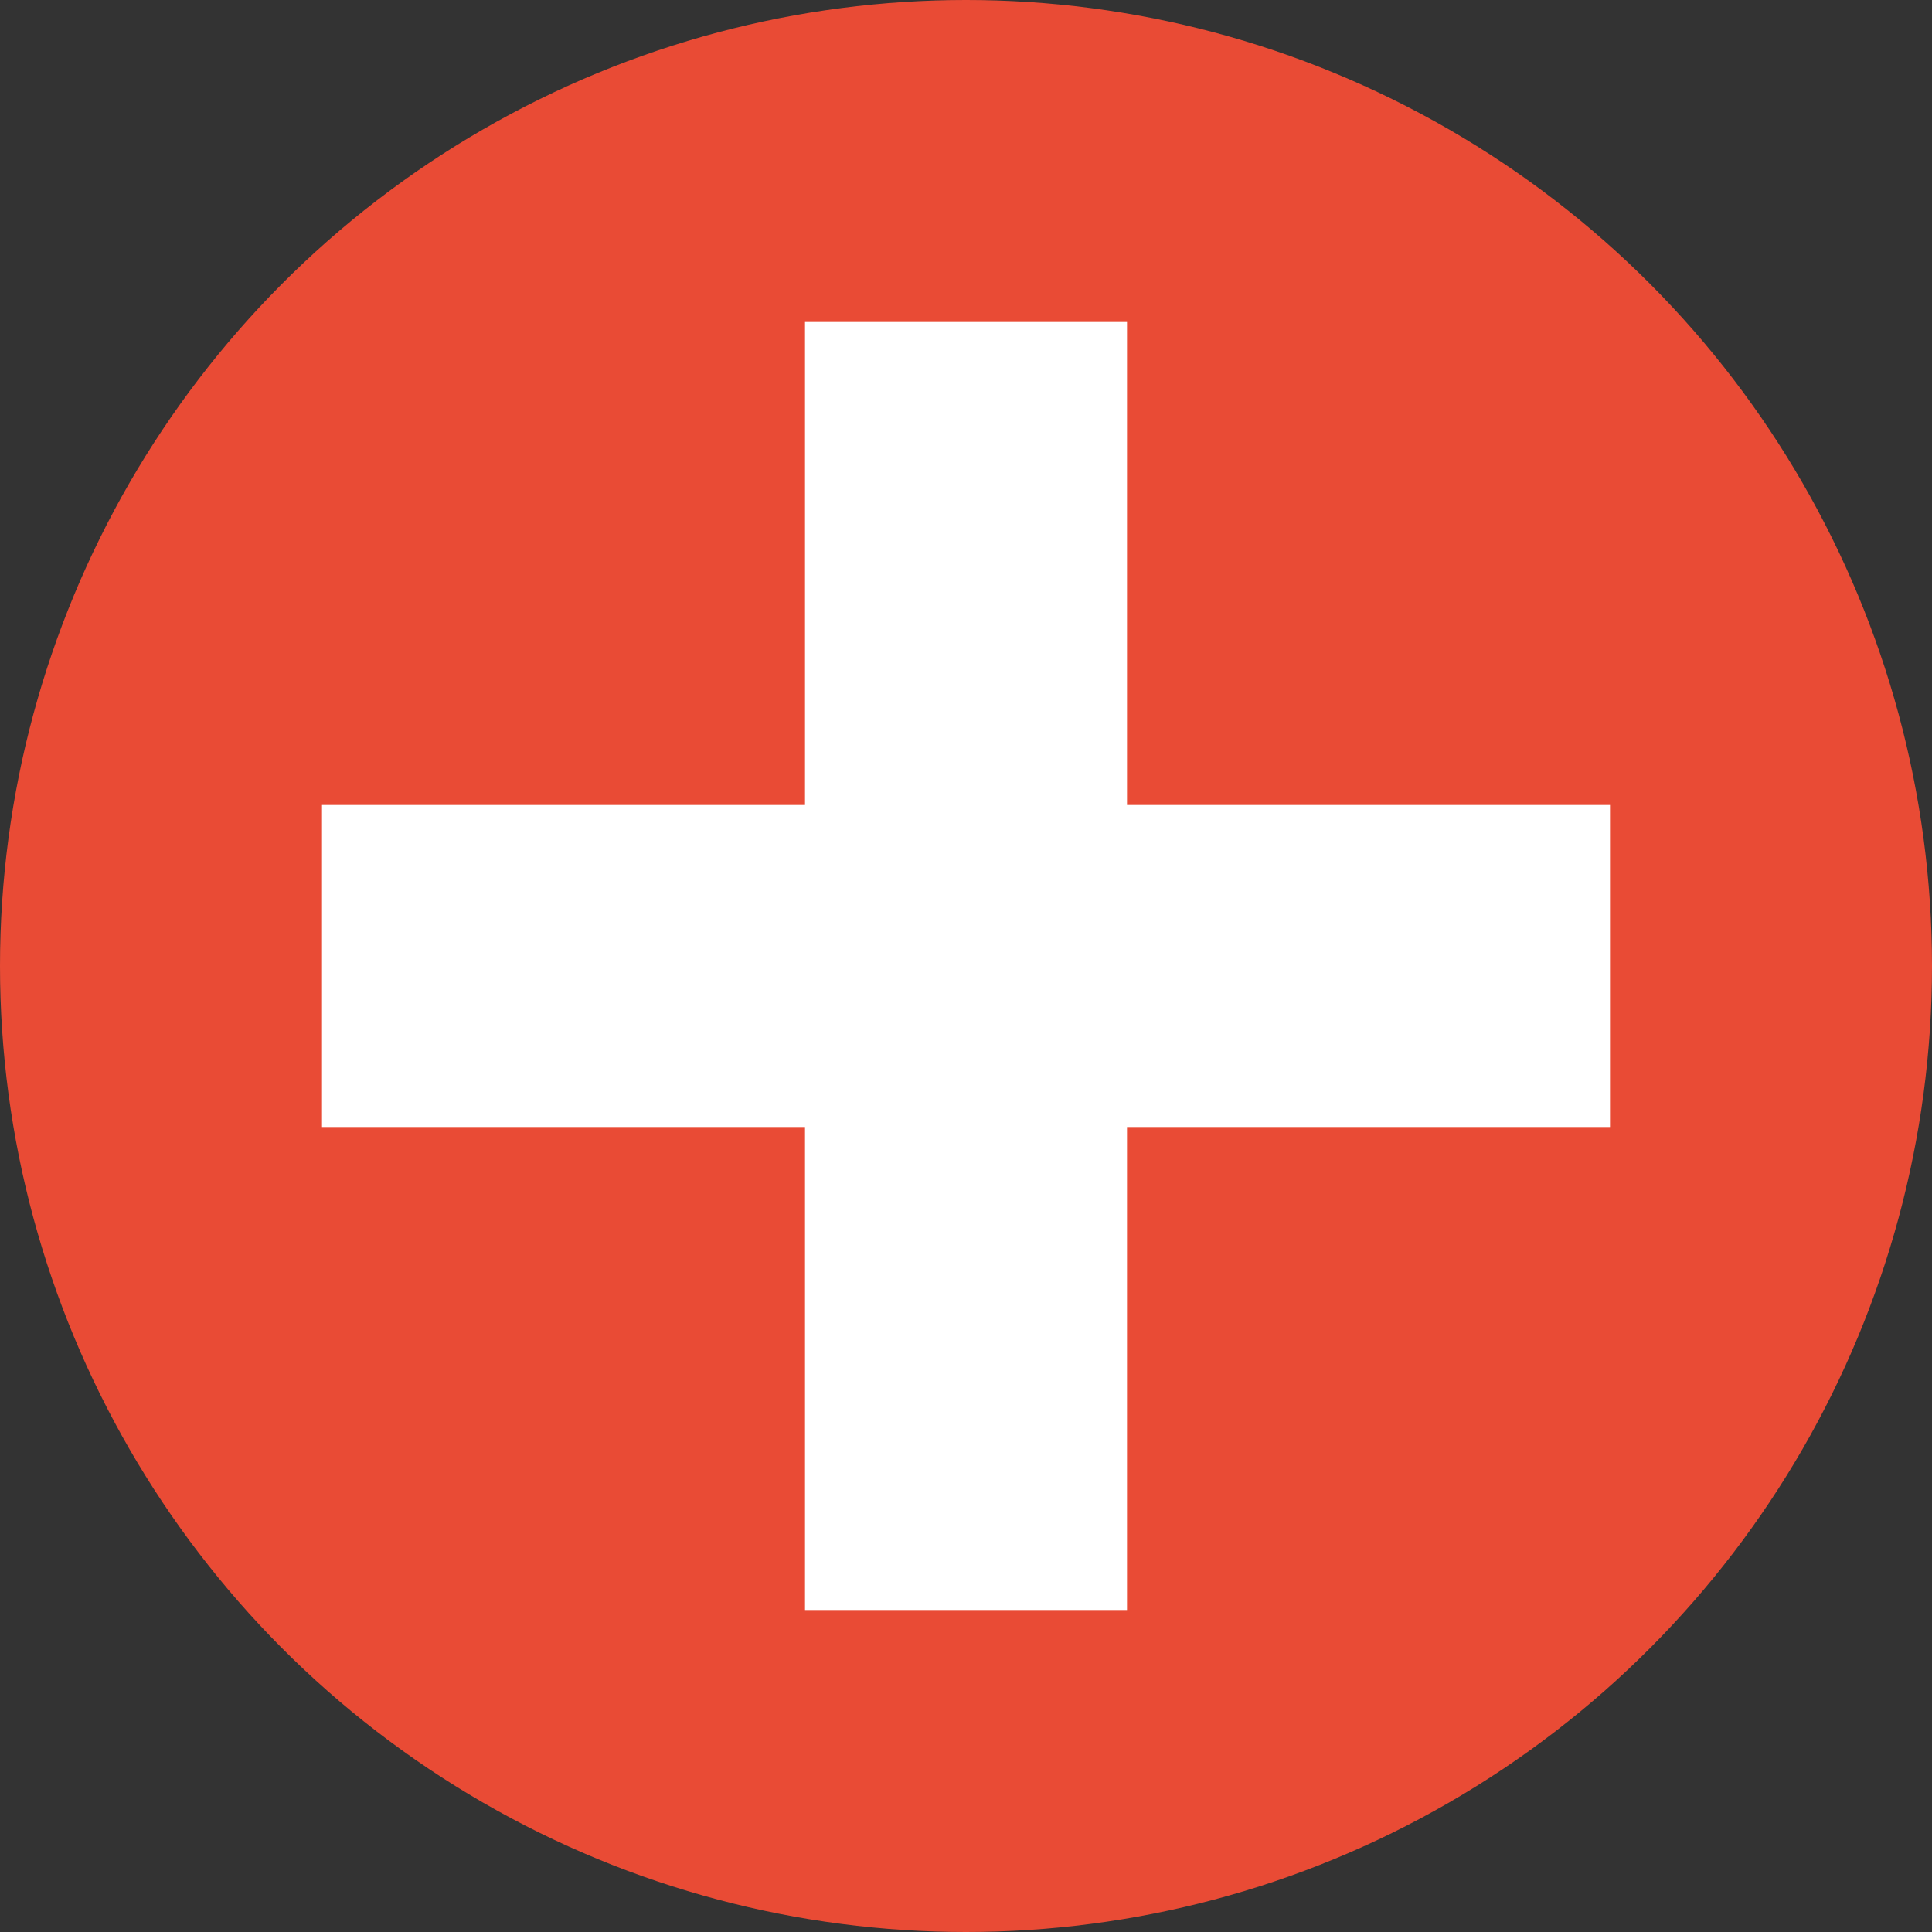
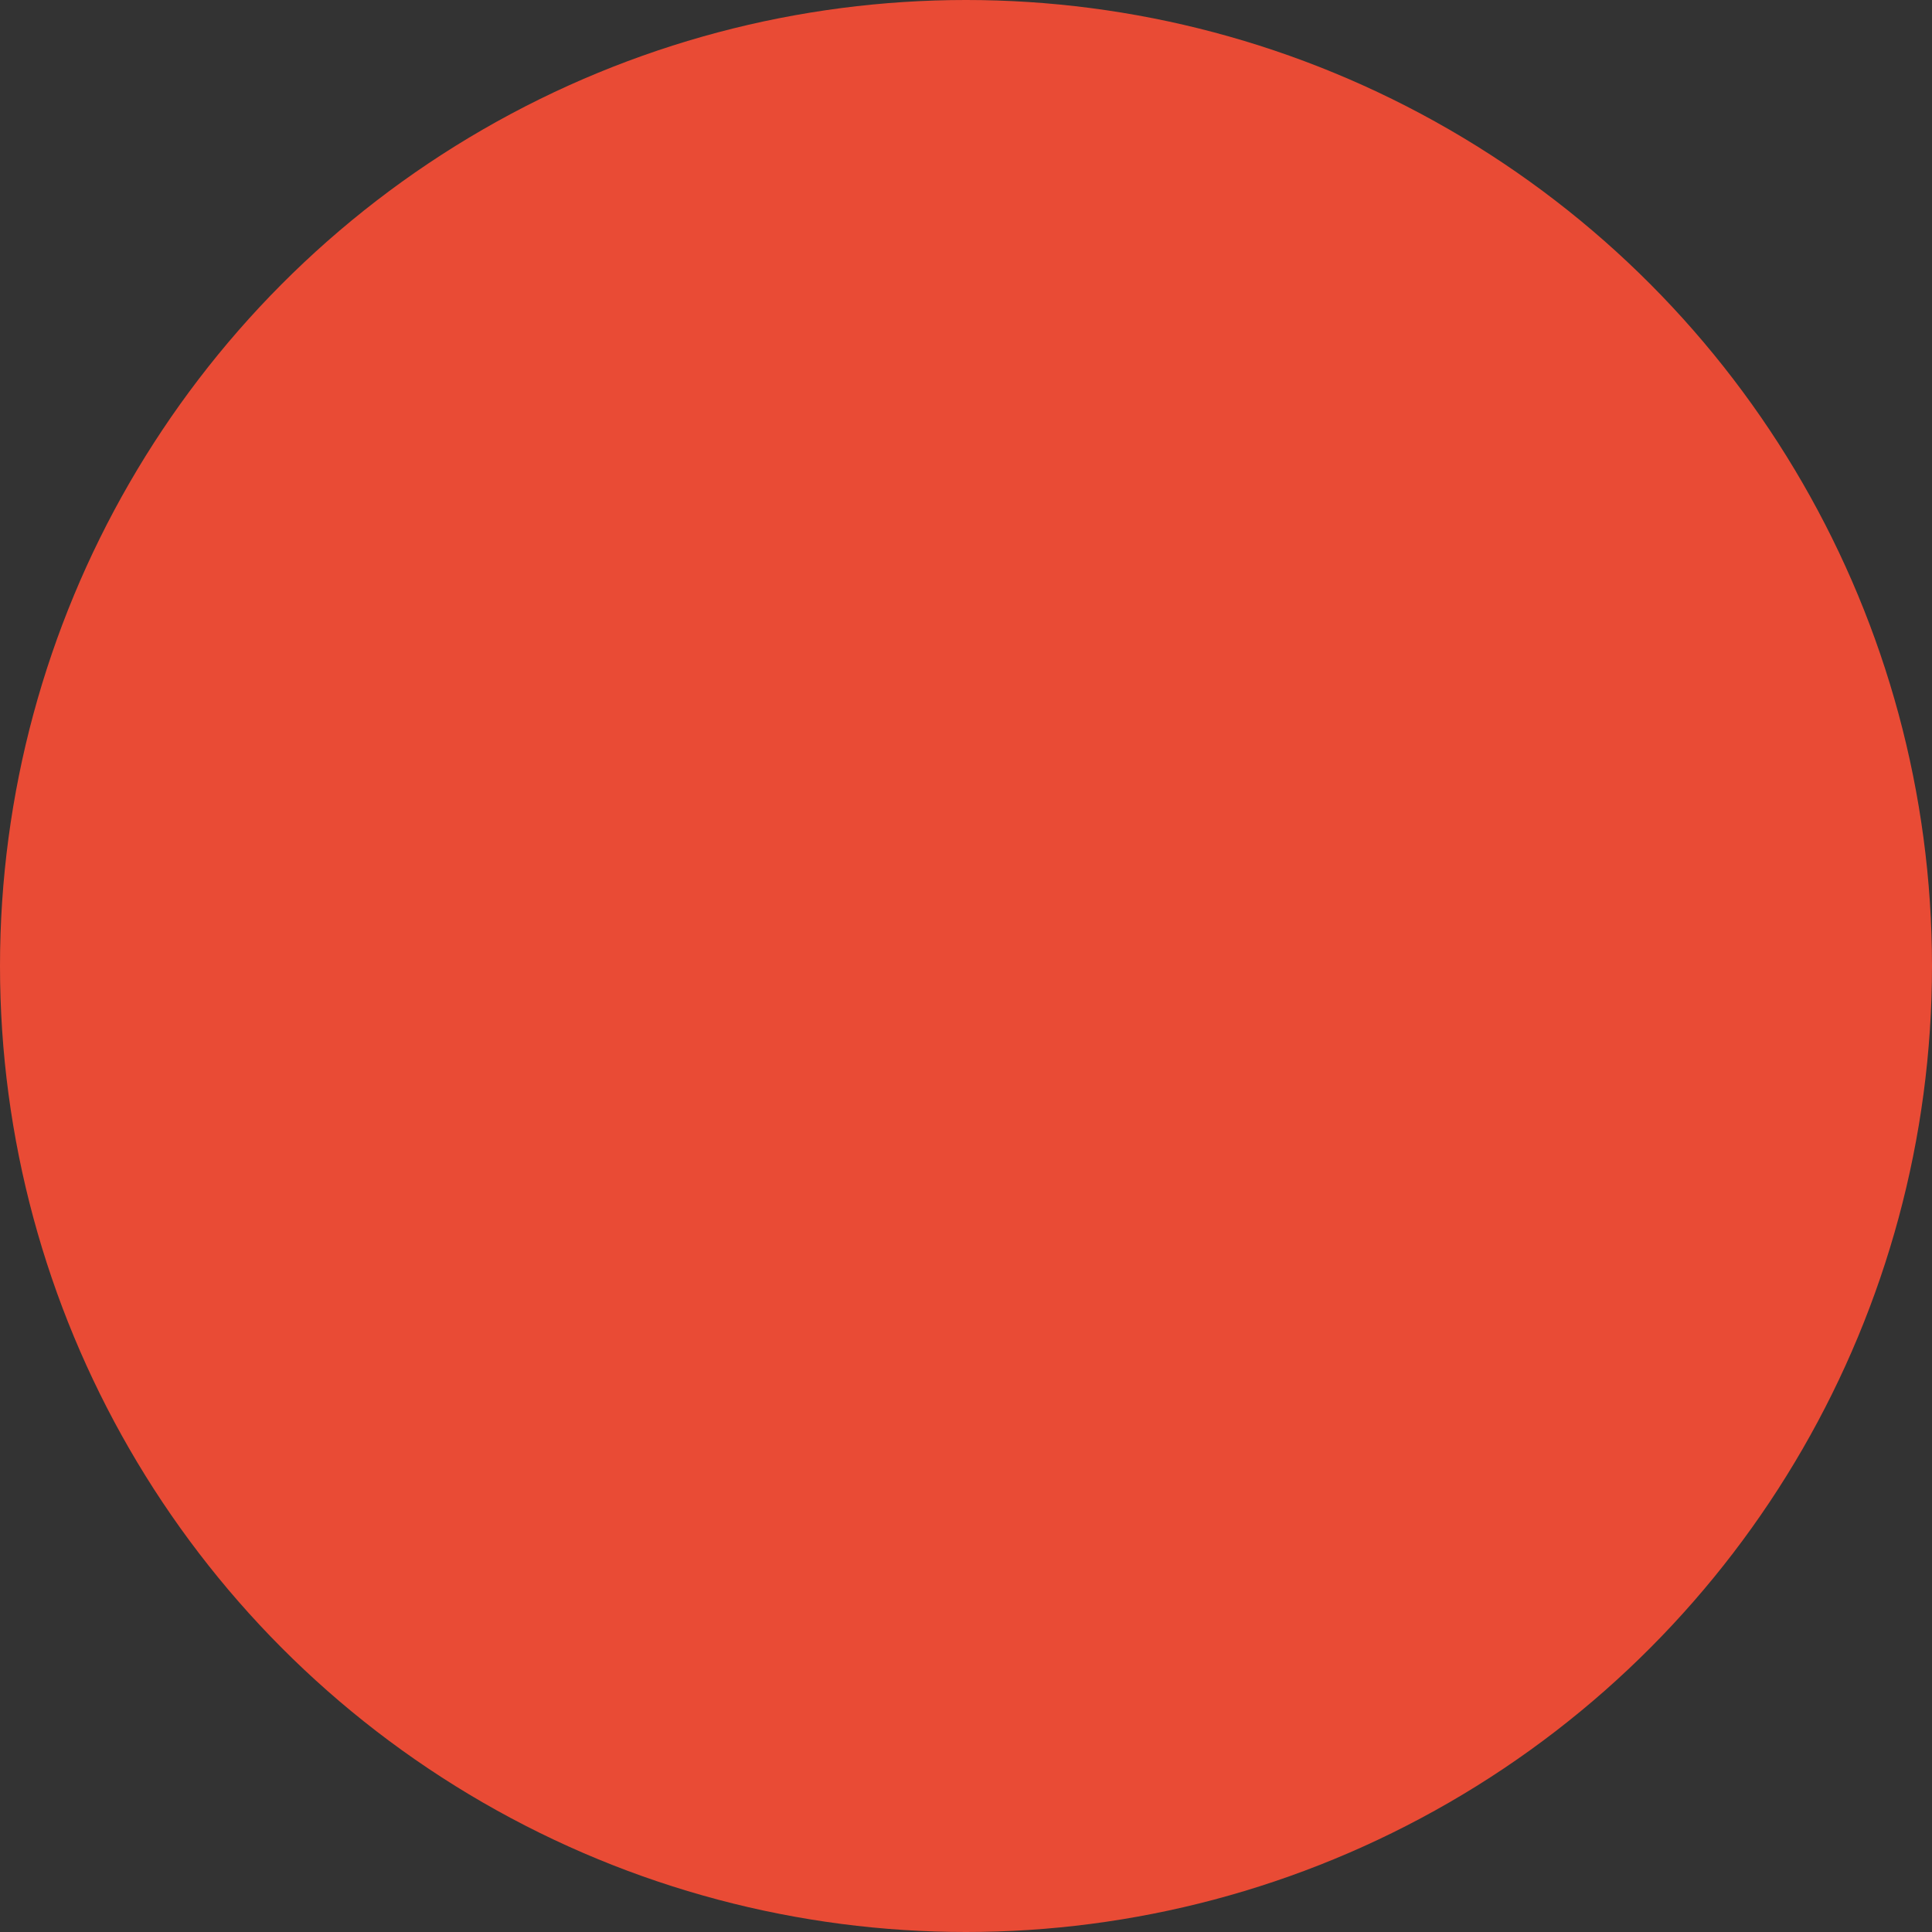
<svg xmlns="http://www.w3.org/2000/svg" width="120" height="120" viewBox="0 0 120 120">
  <rect x="0" y="0" width="120" height="120" fill="#333333" stroke="none" />
  <g fill="none" fill-rule="nonzero">
    <circle cx="60" cy="60" r="60" fill="#E94B35" />
-     <path fill="#FFF" d="M50 50V20h20v30h30v20H70v30H50V70H20V50z" />
  </g>
</svg>